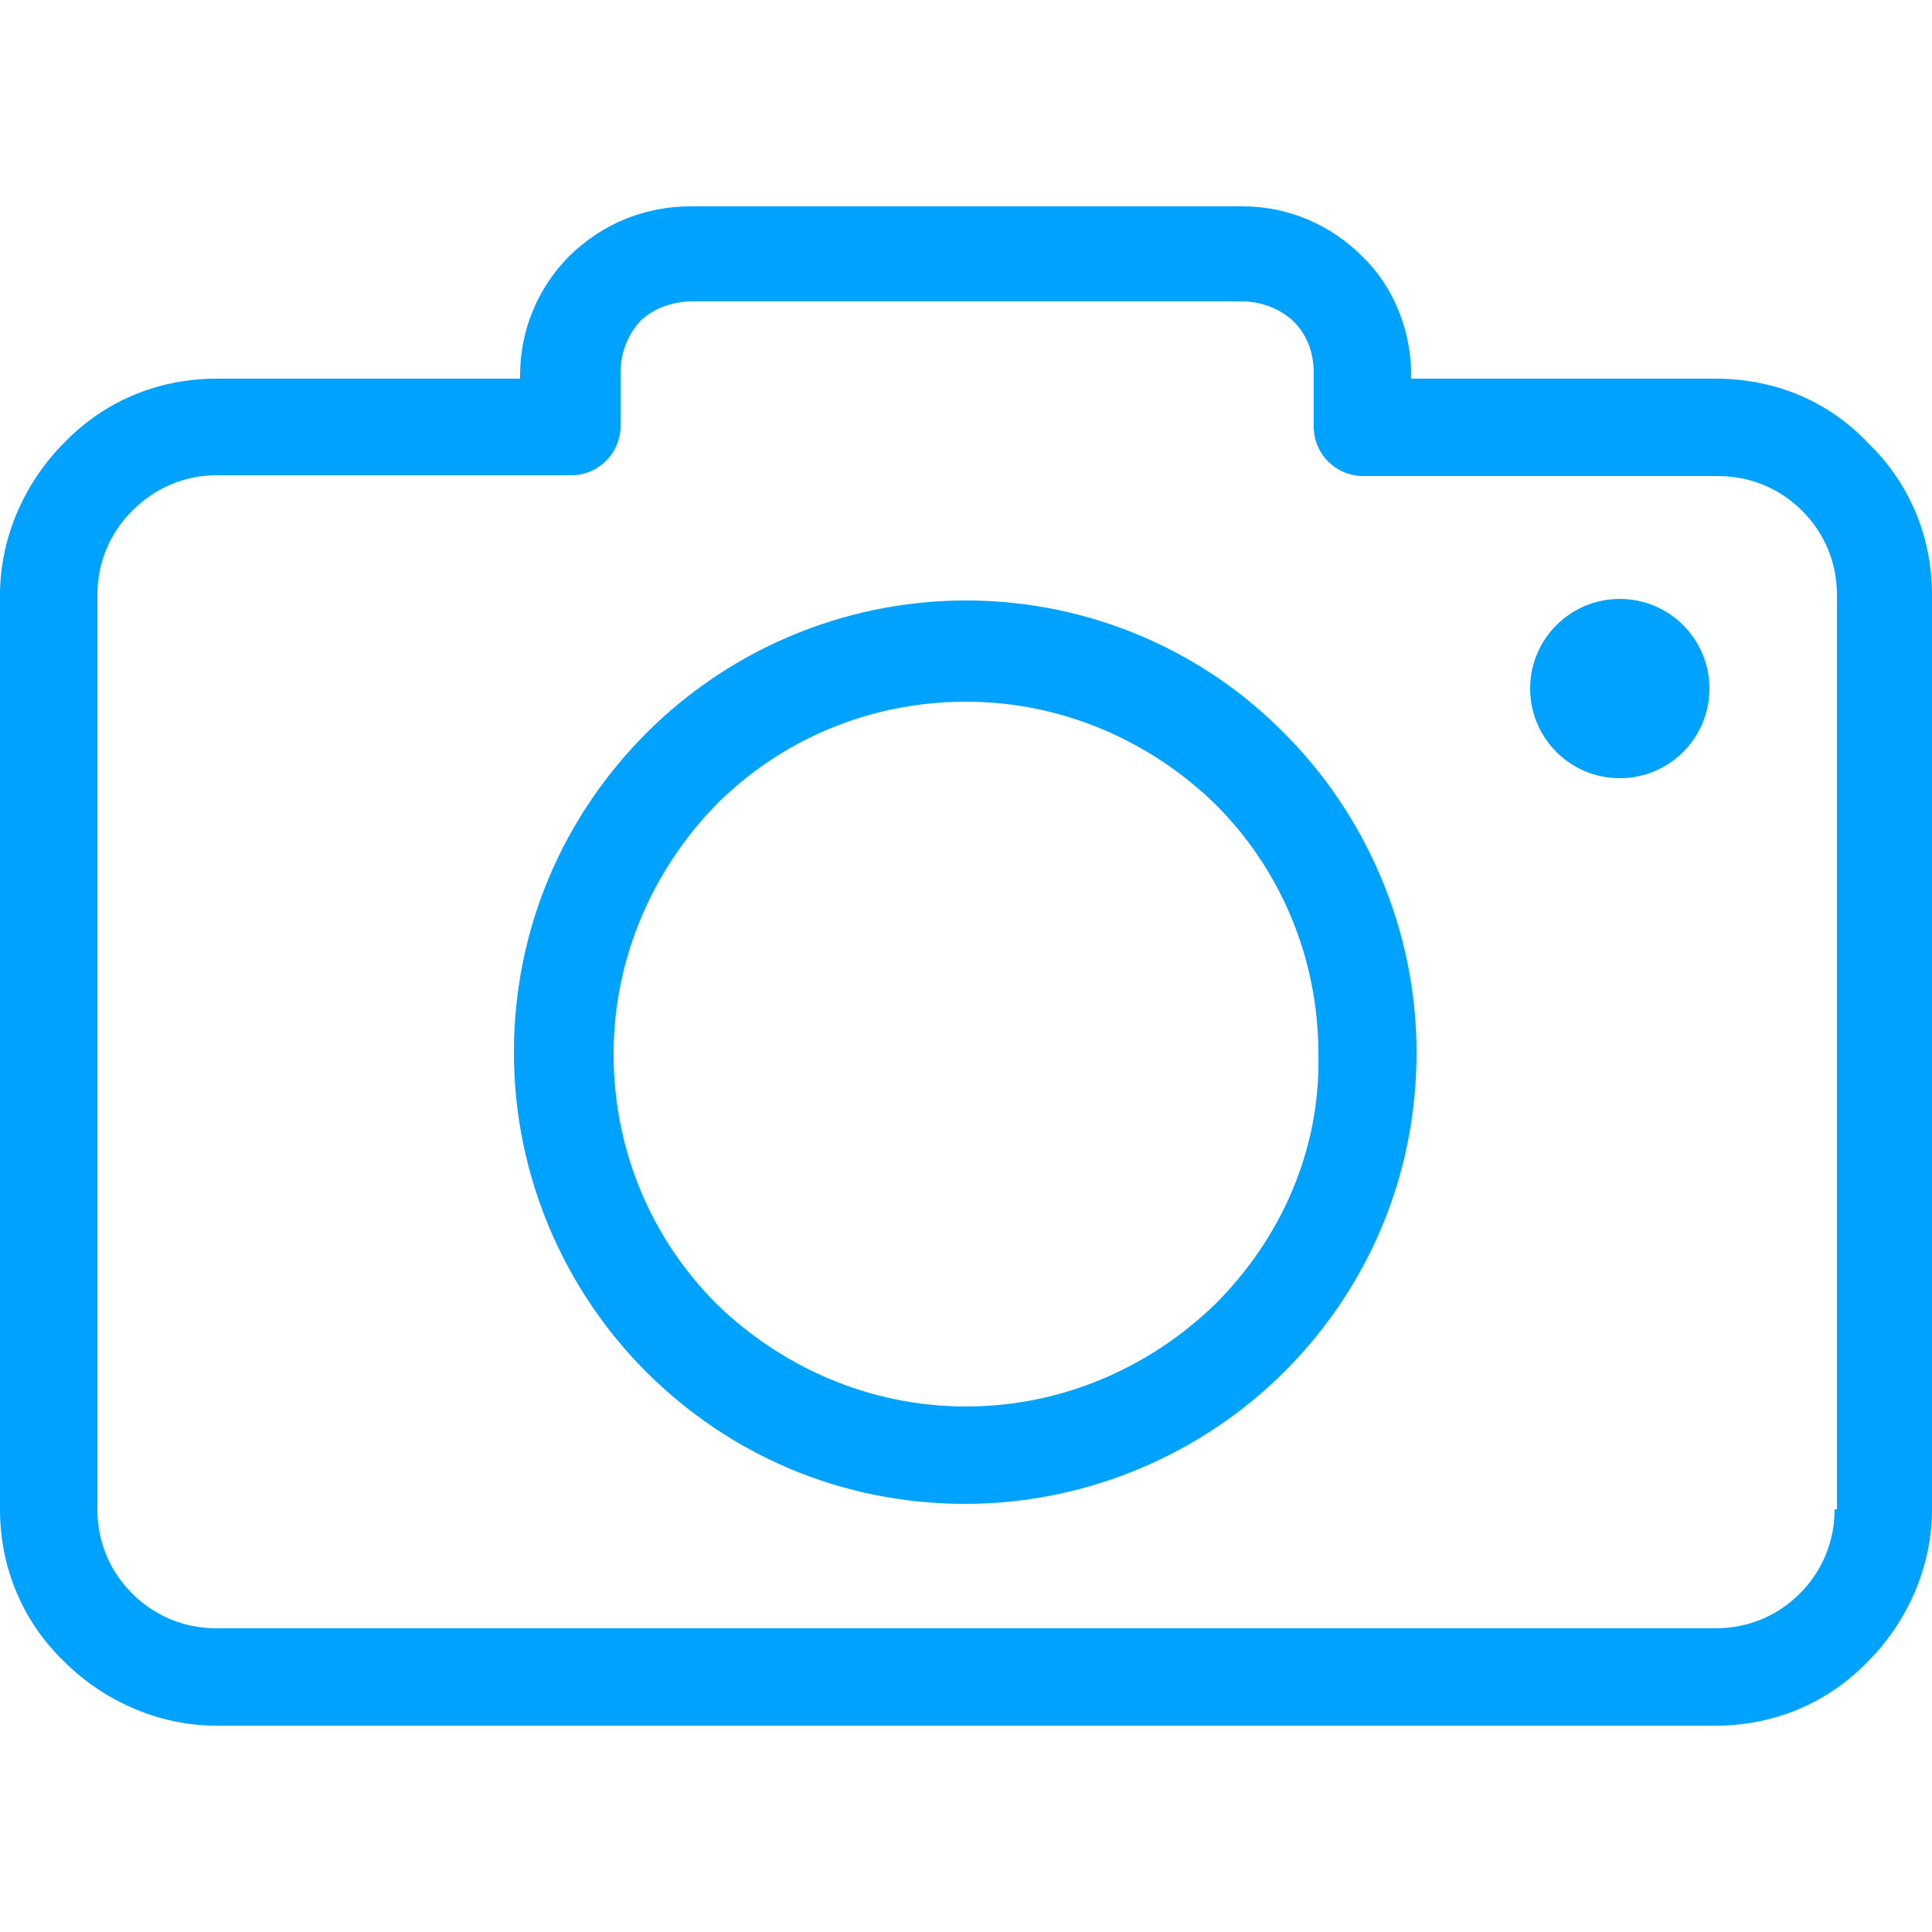
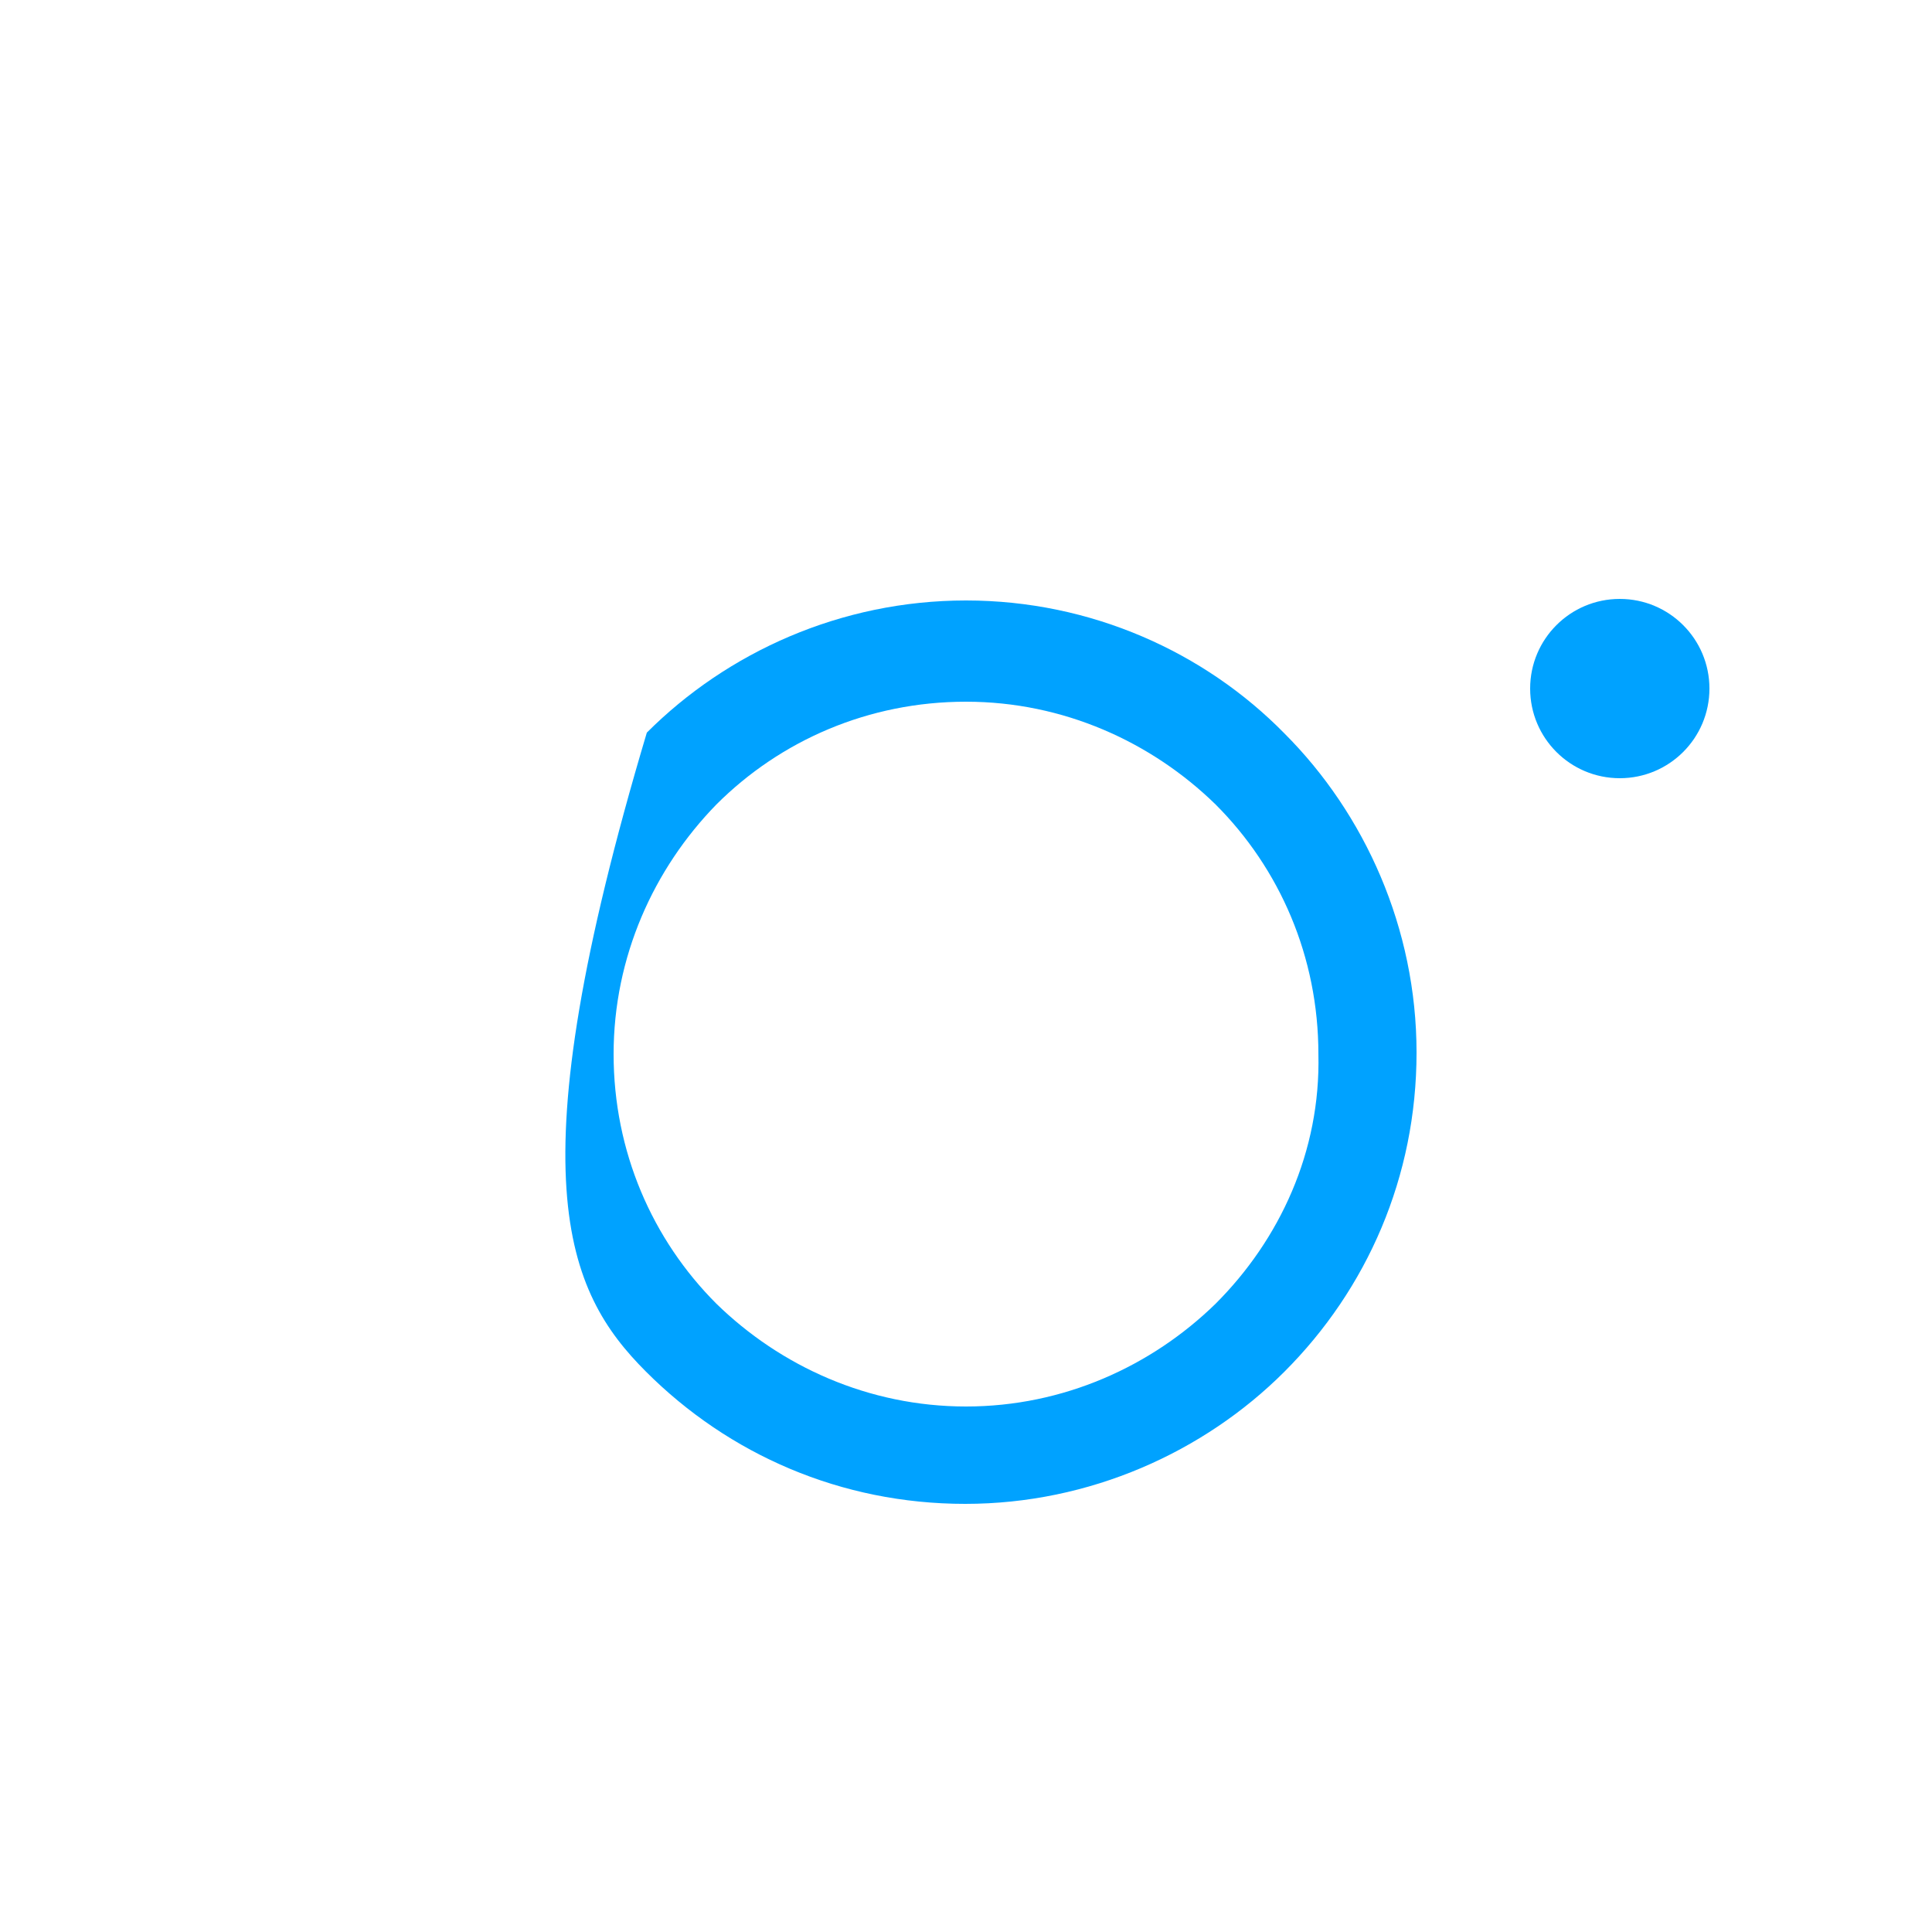
<svg xmlns="http://www.w3.org/2000/svg" width="25" height="25" viewBox="0 0 25 25" fill="none">
-   <path d="M24.17 5.73C23.67 5.2 22.98 4.9 22.2 4.9H18.26V4.85C18.26 4.26 18.02 3.69 17.62 3.31C17.22 2.91 16.67 2.67 16.08 2.67H8.94C8.32 2.67 7.78 2.91 7.37 3.31C6.97 3.71 6.73 4.26 6.73 4.85V4.9H2.8C2.02 4.9 1.33 5.21 0.83 5.73C0.33 6.23 0 6.94 0 7.7V19.53C0 20.31 0.31 21 0.83 21.5C1.33 22 2.04 22.33 2.8 22.33H22.2C22.98 22.33 23.67 22.02 24.17 21.5C24.67 21 25 20.29 25 19.53V7.7C25 6.92 24.69 6.23 24.17 5.73ZM23.76 19.53H23.74C23.74 19.96 23.57 20.34 23.29 20.62C23 20.91 22.62 21.07 22.2 21.07H2.8C2.37 21.07 1.99 20.9 1.71 20.62C1.42 20.33 1.26 19.95 1.26 19.53V7.7C1.26 7.27 1.43 6.89 1.71 6.61C2 6.32 2.38 6.15 2.8 6.15H7.39C7.75 6.15 8.03 5.86 8.03 5.51V4.82C8.03 4.56 8.13 4.32 8.29 4.15C8.46 3.99 8.7 3.9 8.96 3.9H16.07C16.33 3.9 16.57 4 16.74 4.16C16.91 4.33 17 4.56 17 4.83V5.52C17 5.88 17.29 6.16 17.64 6.16H22.23C22.66 6.16 23.04 6.33 23.32 6.61C23.61 6.9 23.77 7.28 23.77 7.7V19.53H23.76Z" fill="#00A2FF" />
-   <path d="M12.5 7.77C10.88 7.77 9.41 8.44 8.37 9.48C7.3 10.55 6.65 12 6.65 13.62C6.65 15.24 7.32 16.71 8.36 17.75C9.43 18.82 10.88 19.46 12.49 19.46C14.1 19.46 15.58 18.79 16.62 17.75C17.69 16.68 18.33 15.23 18.33 13.62C18.33 12.01 17.66 10.53 16.62 9.49C15.59 8.44 14.12 7.77 12.5 7.77ZM15.73 16.87C14.9 17.68 13.76 18.2 12.5 18.2C11.24 18.2 10.1 17.68 9.27 16.87C8.44 16.04 7.94 14.9 7.94 13.64C7.94 12.38 8.46 11.24 9.27 10.41C10.1 9.58 11.24 9.08 12.5 9.08C13.76 9.08 14.9 9.6 15.73 10.41C16.56 11.24 17.06 12.38 17.06 13.64C17.09 14.9 16.56 16.04 15.73 16.87Z" fill="#00A2FF" />
+   <path d="M12.5 7.77C10.88 7.77 9.41 8.44 8.37 9.48C6.65 15.24 7.32 16.71 8.36 17.75C9.43 18.82 10.88 19.46 12.49 19.46C14.1 19.46 15.58 18.79 16.62 17.75C17.69 16.68 18.33 15.23 18.33 13.62C18.33 12.01 17.66 10.53 16.62 9.49C15.59 8.44 14.12 7.77 12.5 7.77ZM15.73 16.87C14.9 17.68 13.76 18.2 12.5 18.2C11.24 18.2 10.1 17.68 9.27 16.87C8.44 16.04 7.94 14.9 7.94 13.64C7.94 12.38 8.46 11.24 9.27 10.41C10.1 9.58 11.24 9.08 12.5 9.08C13.76 9.08 14.9 9.6 15.73 10.41C16.56 11.24 17.06 12.38 17.06 13.64C17.09 14.9 16.56 16.04 15.73 16.87Z" fill="#00A2FF" />
  <path d="M20.96 10.07C21.601 10.07 22.12 9.551 22.12 8.91C22.12 8.269 21.601 7.75 20.96 7.75C20.319 7.75 19.8 8.269 19.8 8.91C19.8 9.551 20.319 10.07 20.96 10.07Z" fill="#00A2FF" />
</svg>